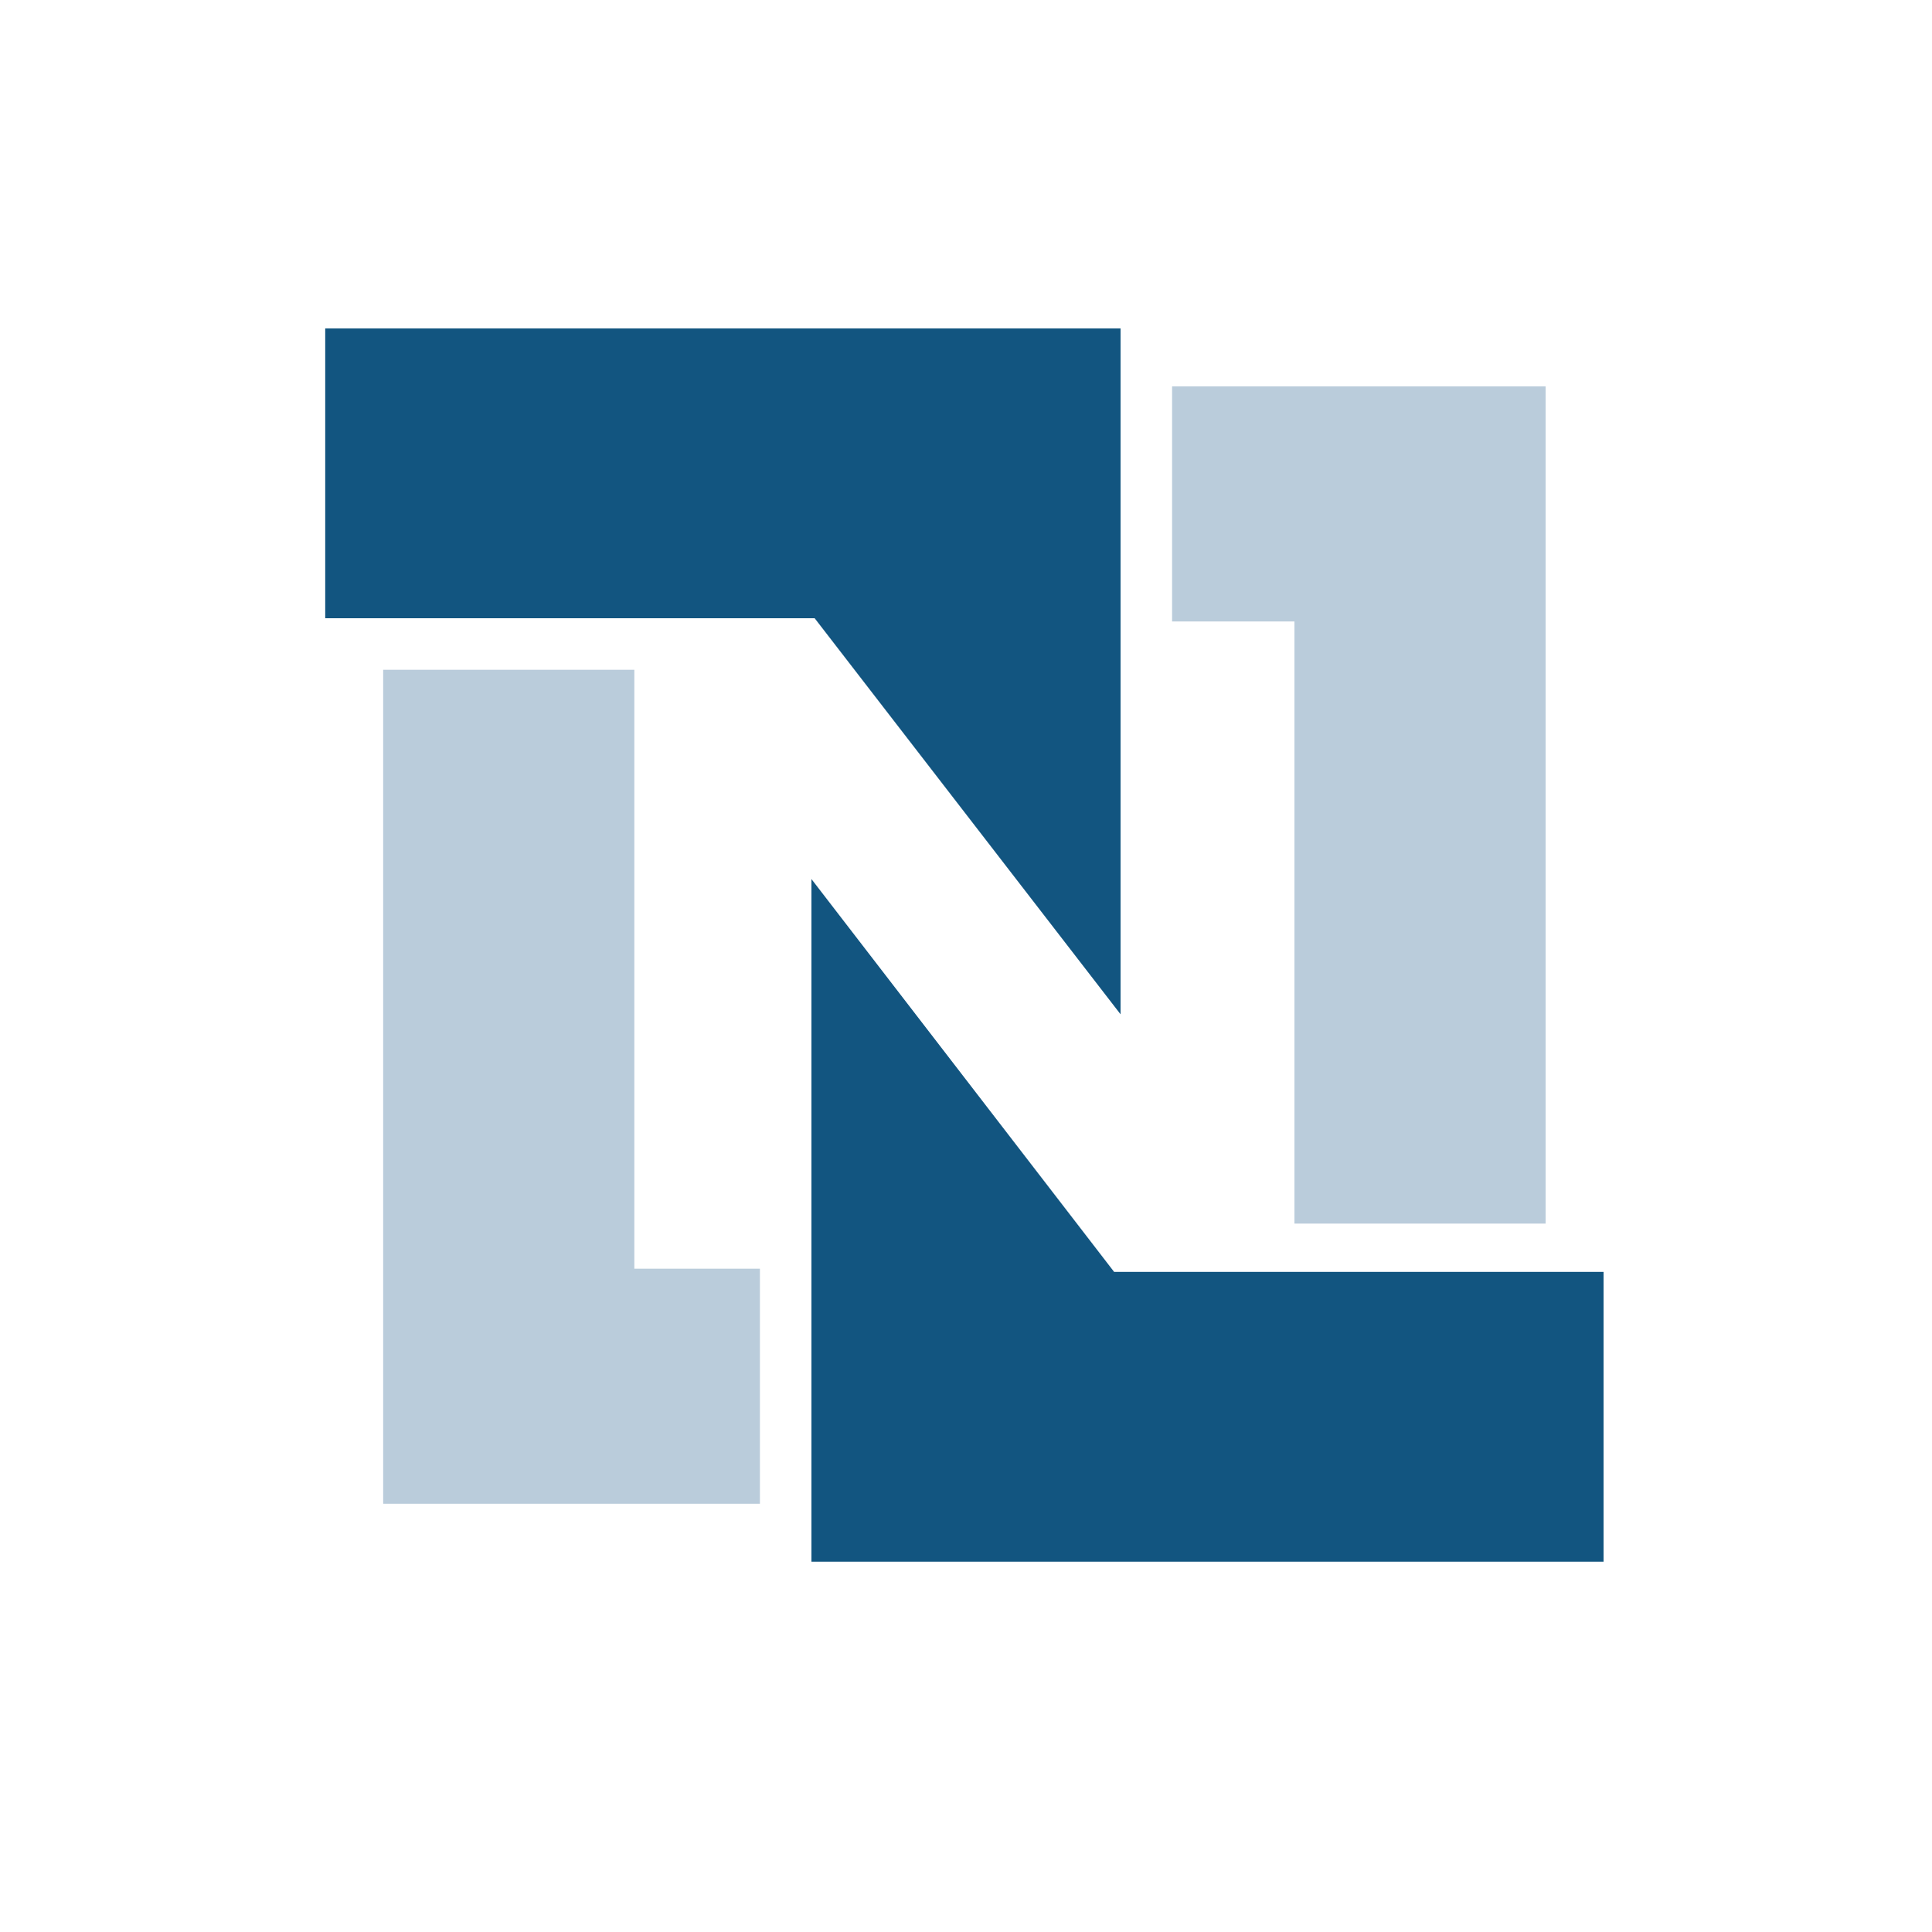
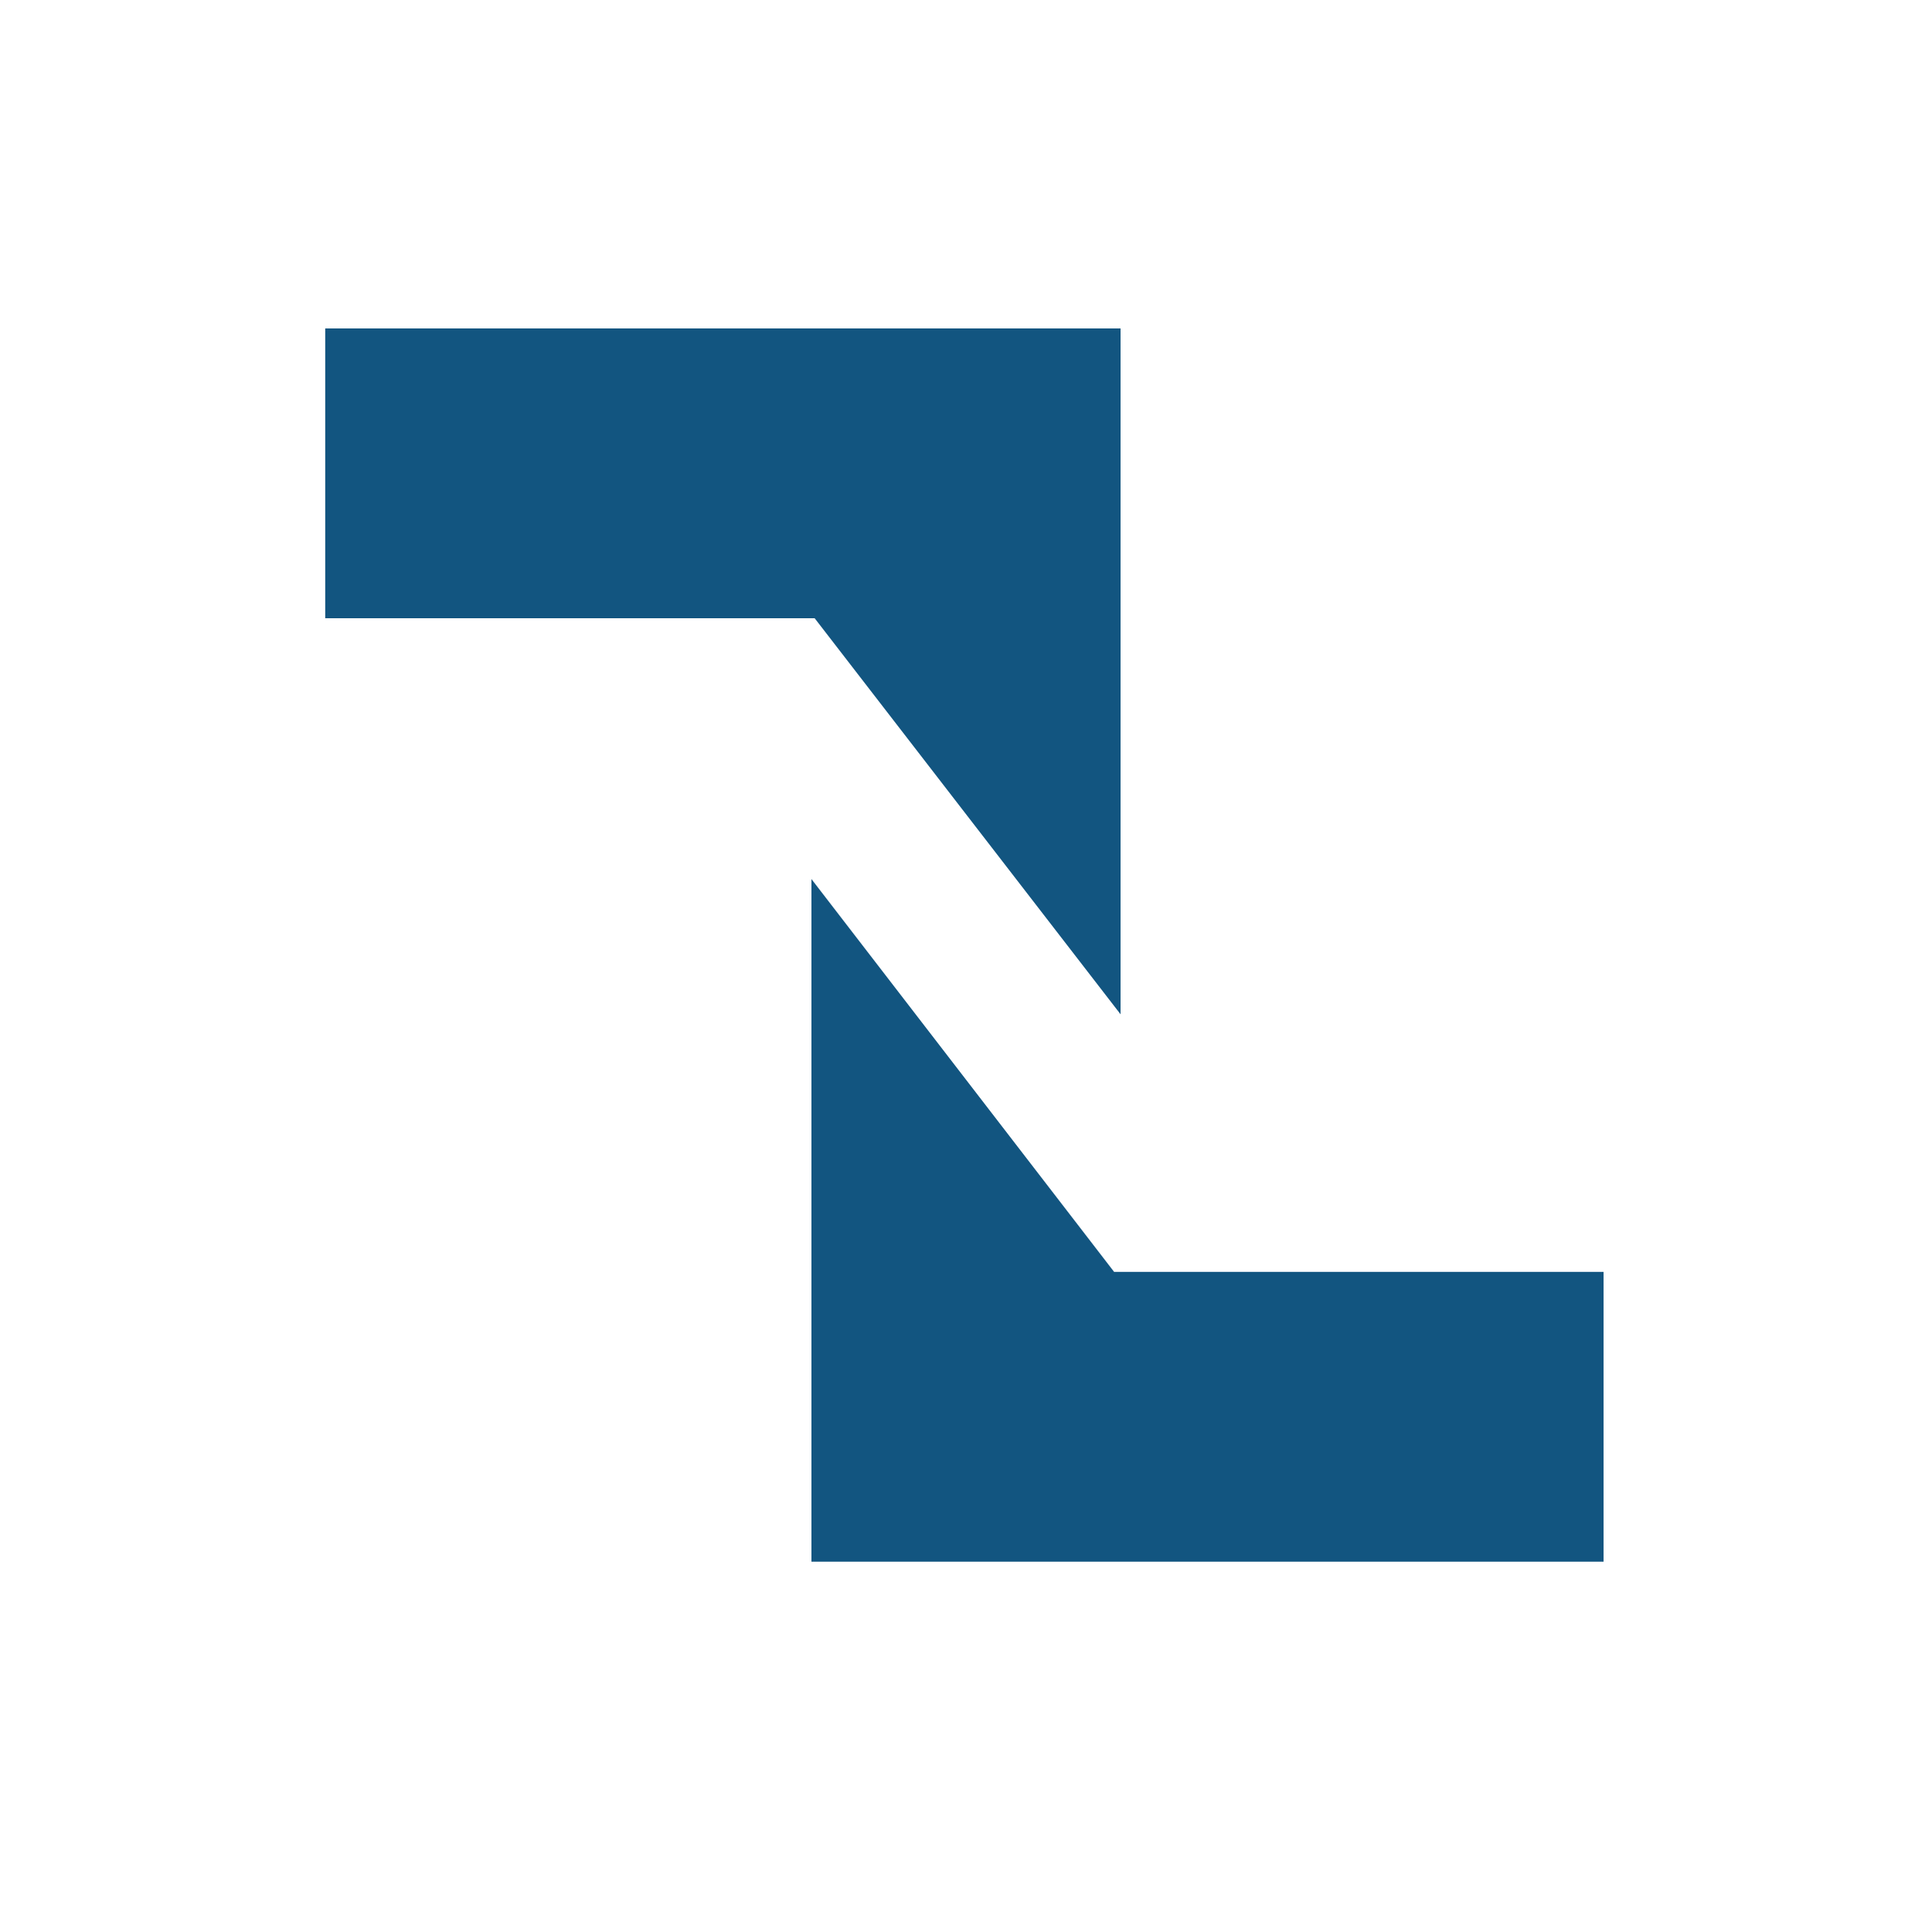
<svg xmlns="http://www.w3.org/2000/svg" version="1.2" viewBox="0 0 60 60" width="60" height="60">
  <title>netsuite</title>
  <style>
		.s0 { fill: none } 
		.s1 { fill: #baccdb } 
		.s2 { fill: #125580 } 
	</style>
  <path fill-rule="evenodd" class="s0" d="m54.7 5.1v49.6h-49.4v-49.6z" />
-   <path class="s1" d="m11.9 20.8h7.8v18.6h3.9v7.3h-11.7zm36.1 17.2h-7.8v-18.7h-3.8v-7.3h11.6z" />
  <path class="s2" d="m10.1 10.2h24.7v21.3l-9.5-12.3h-15.2zm39.7 38.3h-24.6v-21.2l9.4 12.2h15.2" />
</svg>